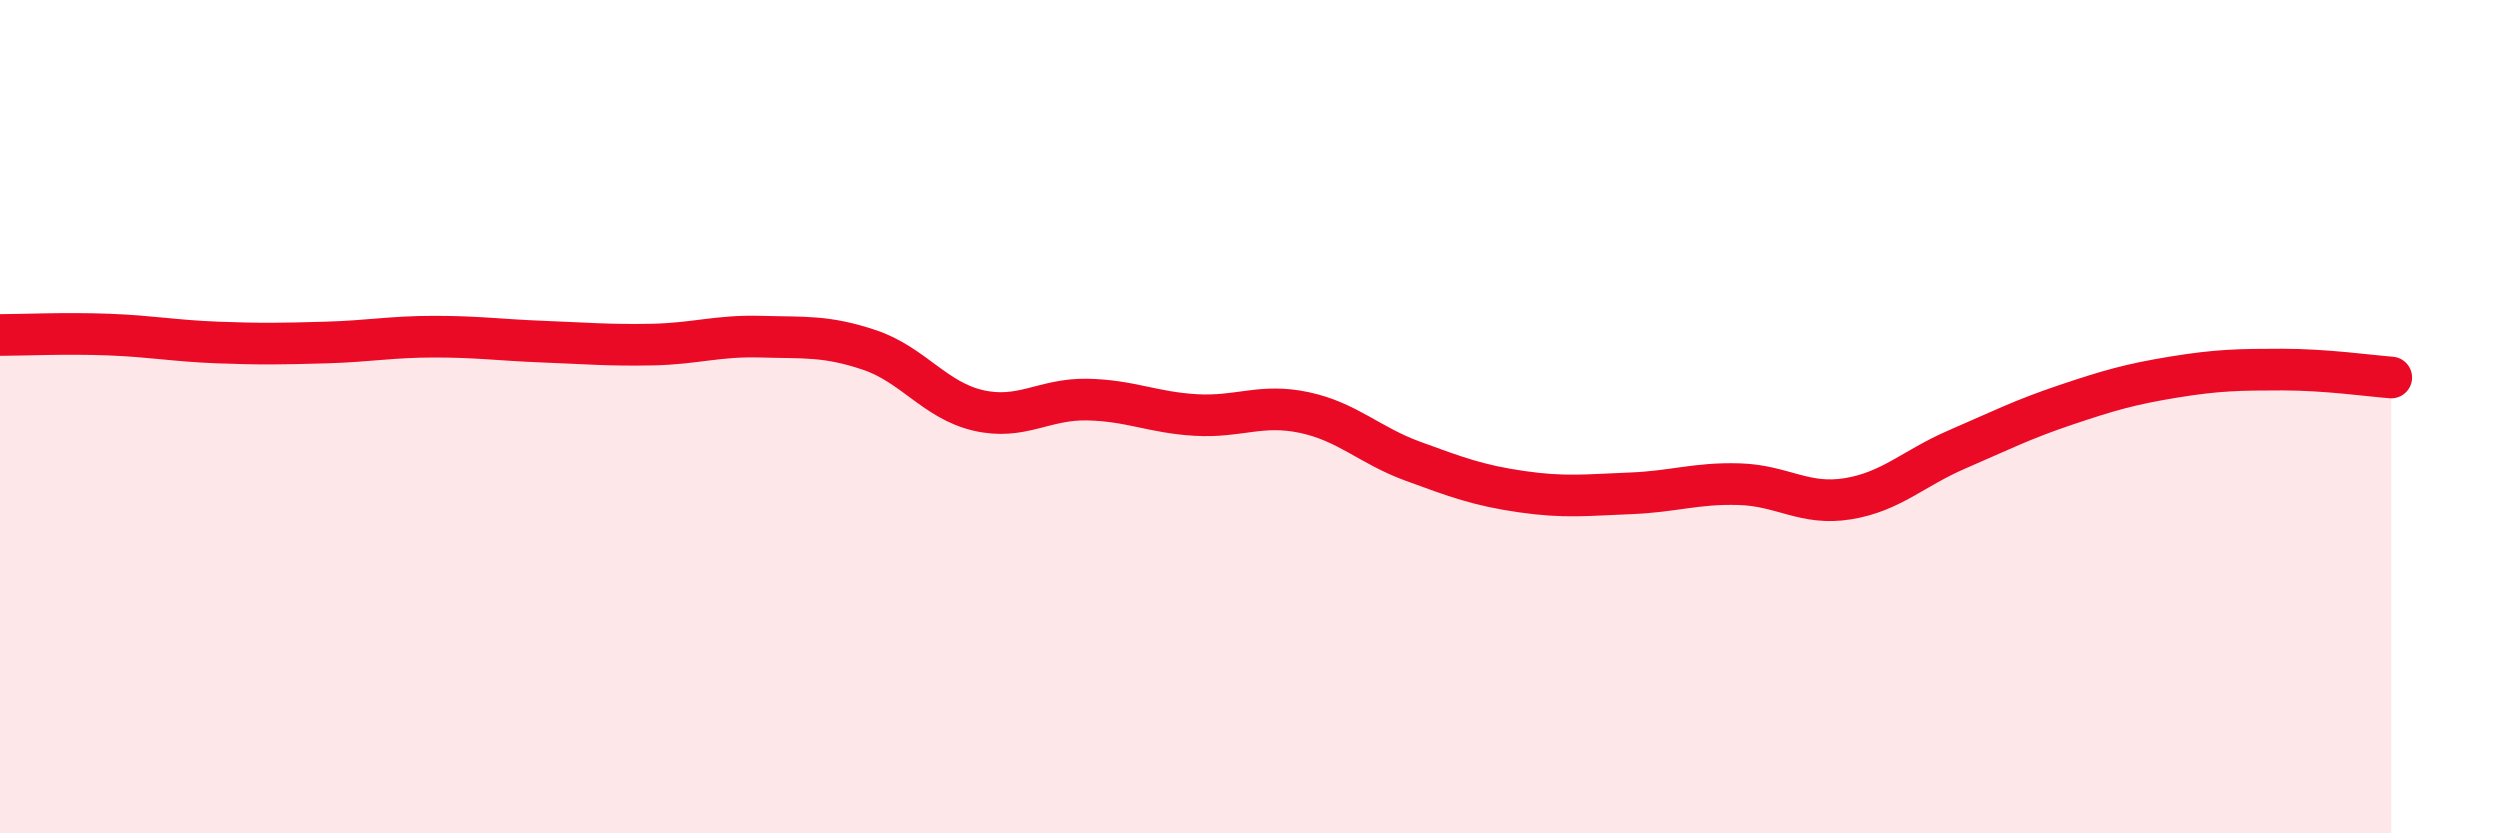
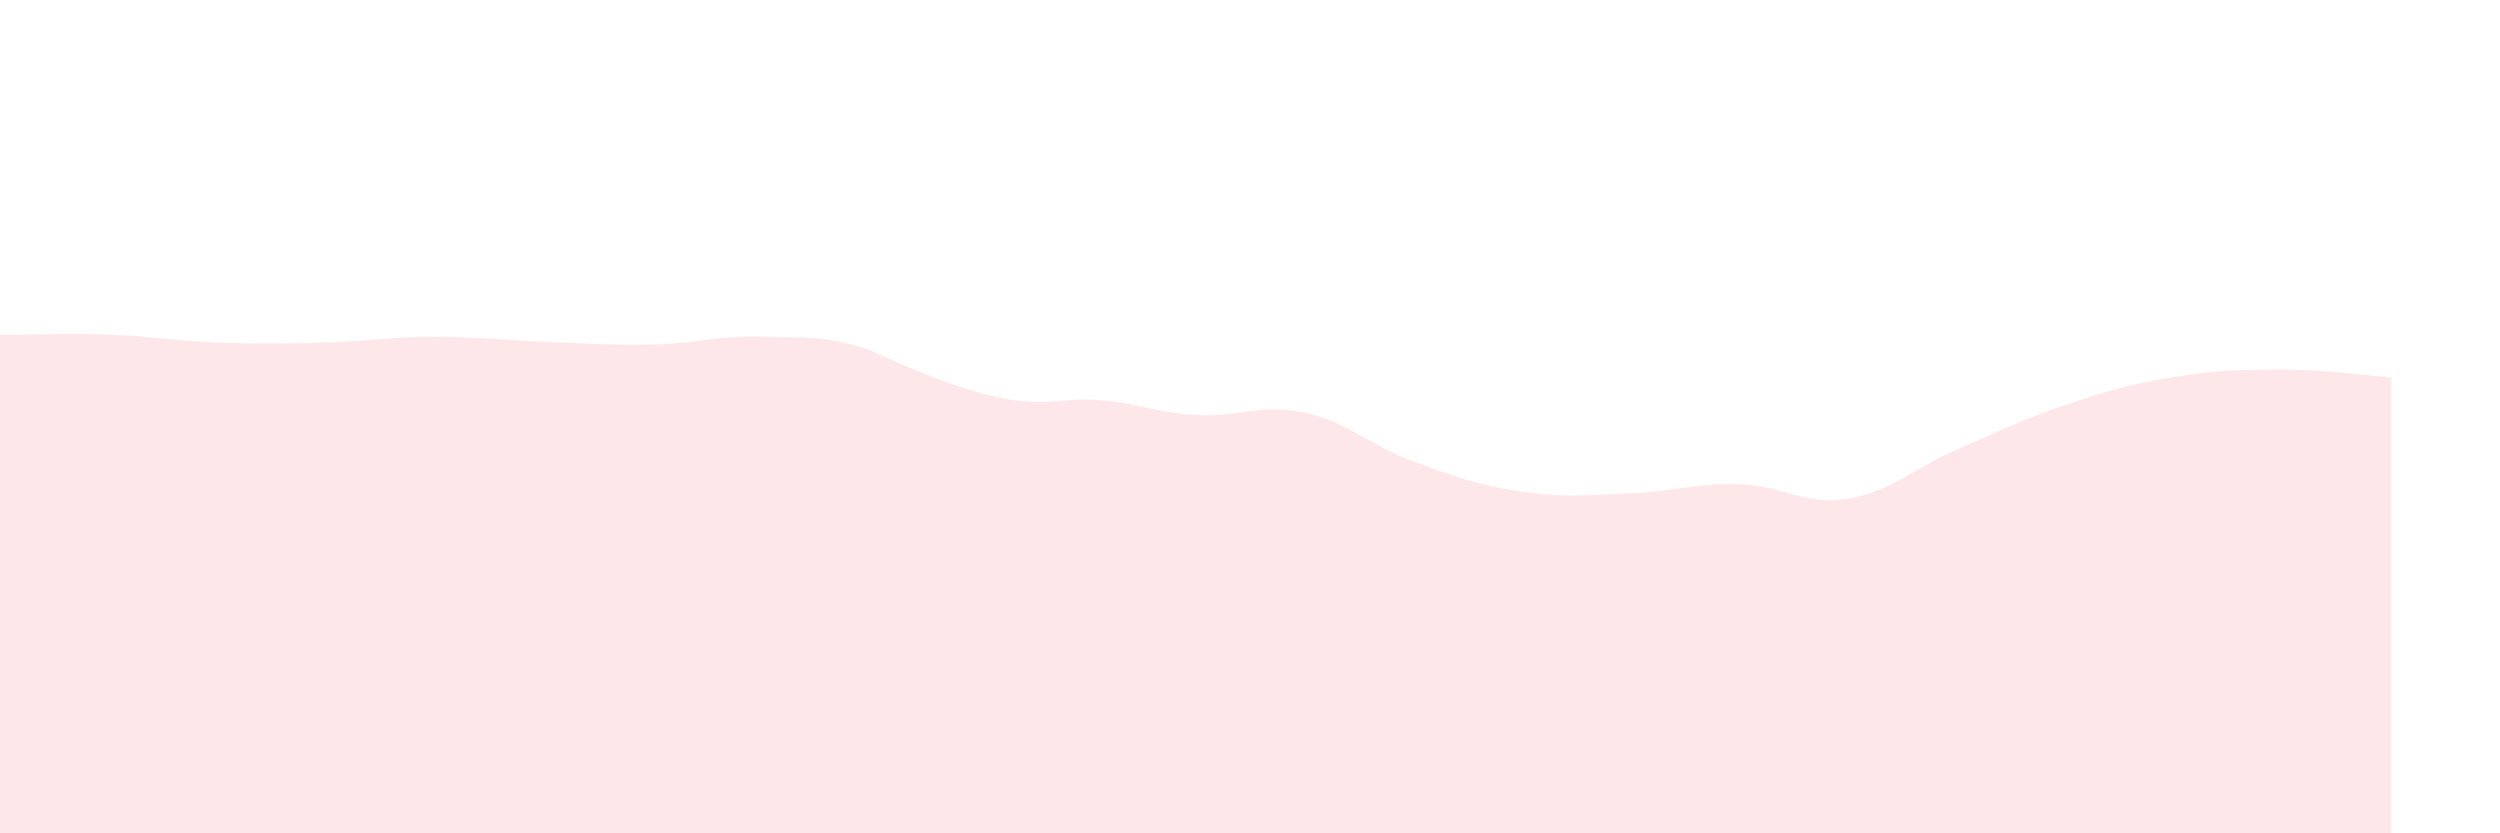
<svg xmlns="http://www.w3.org/2000/svg" width="60" height="20" viewBox="0 0 60 20">
-   <path d="M 0,8.04 C 0.52,8.04 1.57,7.99 2.61,8.03 C 3.65,8.07 4.18,8.18 5.22,8.22 C 6.26,8.26 6.79,8.25 7.83,8.22 C 8.87,8.19 9.39,8.08 10.43,8.08 C 11.47,8.08 12,8.16 13.04,8.2 C 14.08,8.24 14.61,8.29 15.65,8.27 C 16.69,8.25 17.22,8.05 18.26,8.08 C 19.3,8.11 19.83,8.05 20.87,8.4 C 21.91,8.75 22.44,9.61 23.48,9.85 C 24.52,10.09 25.05,9.57 26.09,9.59 C 27.13,9.61 27.66,9.9 28.7,9.96 C 29.74,10.02 30.26,9.68 31.3,9.9 C 32.34,10.12 32.87,10.69 33.91,11.07 C 34.95,11.45 35.48,11.65 36.52,11.8 C 37.56,11.95 38.09,11.88 39.13,11.84 C 40.17,11.8 40.7,11.59 41.74,11.62 C 42.78,11.65 43.31,12.14 44.35,11.97 C 45.39,11.8 45.92,11.24 46.96,10.79 C 48,10.34 48.53,10.07 49.57,9.72 C 50.61,9.37 51.13,9.22 52.17,9.05 C 53.21,8.88 53.74,8.87 54.78,8.87 C 55.82,8.87 56.87,9.02 57.39,9.06L57.39 20L0 20Z" fill="#EB0A25" opacity="0.1" stroke-linecap="round" stroke-linejoin="round" />
-   <path d="M 0,8.04 C 0.52,8.04 1.57,7.99 2.61,8.03 C 3.65,8.07 4.18,8.18 5.22,8.22 C 6.26,8.26 6.79,8.25 7.83,8.22 C 8.87,8.19 9.39,8.08 10.43,8.08 C 11.47,8.08 12,8.16 13.04,8.2 C 14.08,8.24 14.61,8.29 15.65,8.27 C 16.69,8.25 17.22,8.05 18.26,8.08 C 19.3,8.11 19.83,8.05 20.87,8.4 C 21.91,8.75 22.44,9.61 23.48,9.85 C 24.52,10.09 25.05,9.57 26.09,9.59 C 27.13,9.61 27.66,9.9 28.7,9.96 C 29.74,10.02 30.26,9.68 31.3,9.9 C 32.34,10.12 32.87,10.69 33.91,11.07 C 34.95,11.45 35.48,11.65 36.52,11.8 C 37.56,11.95 38.09,11.88 39.13,11.84 C 40.17,11.8 40.7,11.59 41.74,11.62 C 42.78,11.65 43.31,12.14 44.35,11.97 C 45.39,11.8 45.92,11.24 46.96,10.79 C 48,10.34 48.53,10.07 49.57,9.72 C 50.61,9.37 51.13,9.22 52.17,9.05 C 53.21,8.88 53.74,8.87 54.78,8.87 C 55.82,8.87 56.87,9.02 57.39,9.06" stroke="#EB0A25" stroke-width="1" fill="none" stroke-linecap="round" stroke-linejoin="round" />
+   <path d="M 0,8.04 C 0.52,8.04 1.57,7.99 2.61,8.03 C 3.65,8.07 4.18,8.18 5.22,8.22 C 6.26,8.26 6.79,8.25 7.83,8.22 C 8.87,8.19 9.39,8.08 10.43,8.08 C 11.47,8.08 12,8.16 13.04,8.2 C 14.08,8.24 14.61,8.29 15.65,8.27 C 16.69,8.25 17.22,8.05 18.26,8.08 C 19.3,8.11 19.83,8.05 20.87,8.4 C 24.52,10.09 25.05,9.57 26.09,9.59 C 27.13,9.61 27.66,9.9 28.7,9.96 C 29.74,10.02 30.26,9.68 31.3,9.9 C 32.34,10.12 32.87,10.69 33.91,11.07 C 34.95,11.45 35.48,11.65 36.52,11.8 C 37.56,11.95 38.09,11.88 39.13,11.84 C 40.17,11.8 40.7,11.59 41.74,11.62 C 42.78,11.65 43.31,12.14 44.35,11.97 C 45.39,11.8 45.92,11.24 46.96,10.79 C 48,10.34 48.53,10.07 49.57,9.72 C 50.61,9.37 51.13,9.22 52.17,9.05 C 53.21,8.88 53.74,8.87 54.78,8.87 C 55.82,8.87 56.87,9.02 57.39,9.06L57.39 20L0 20Z" fill="#EB0A25" opacity="0.1" stroke-linecap="round" stroke-linejoin="round" />
</svg>